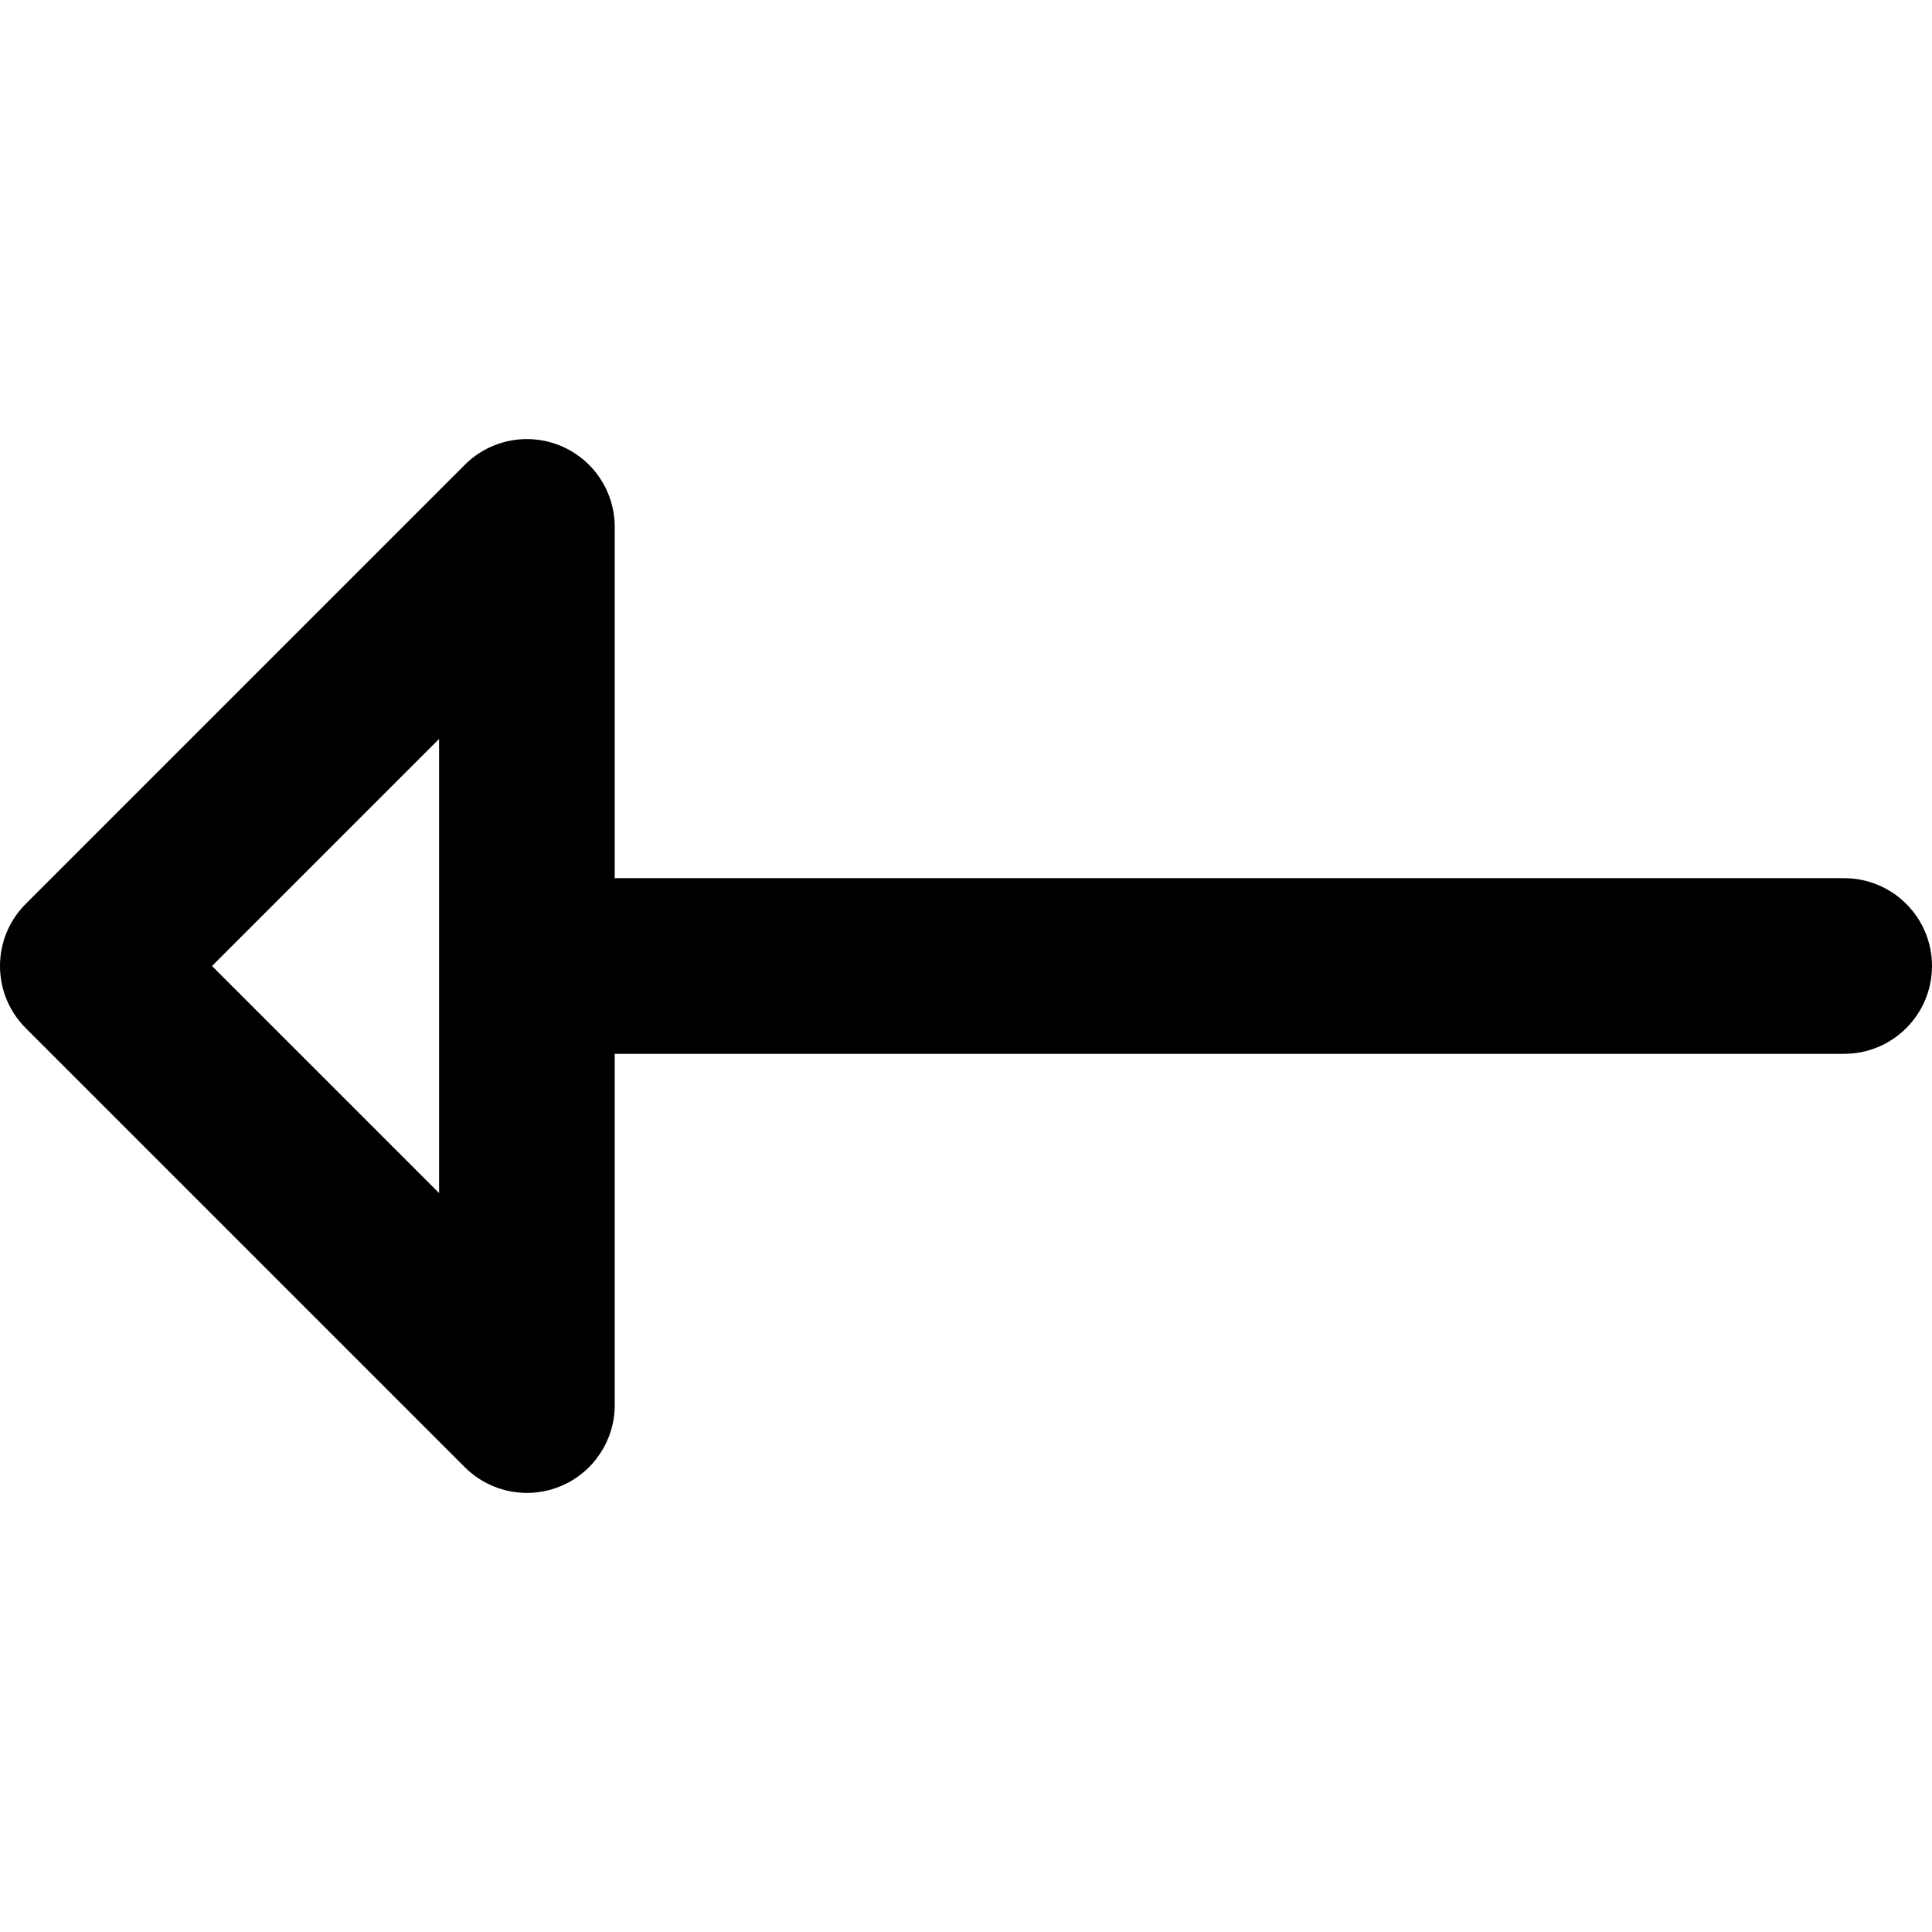
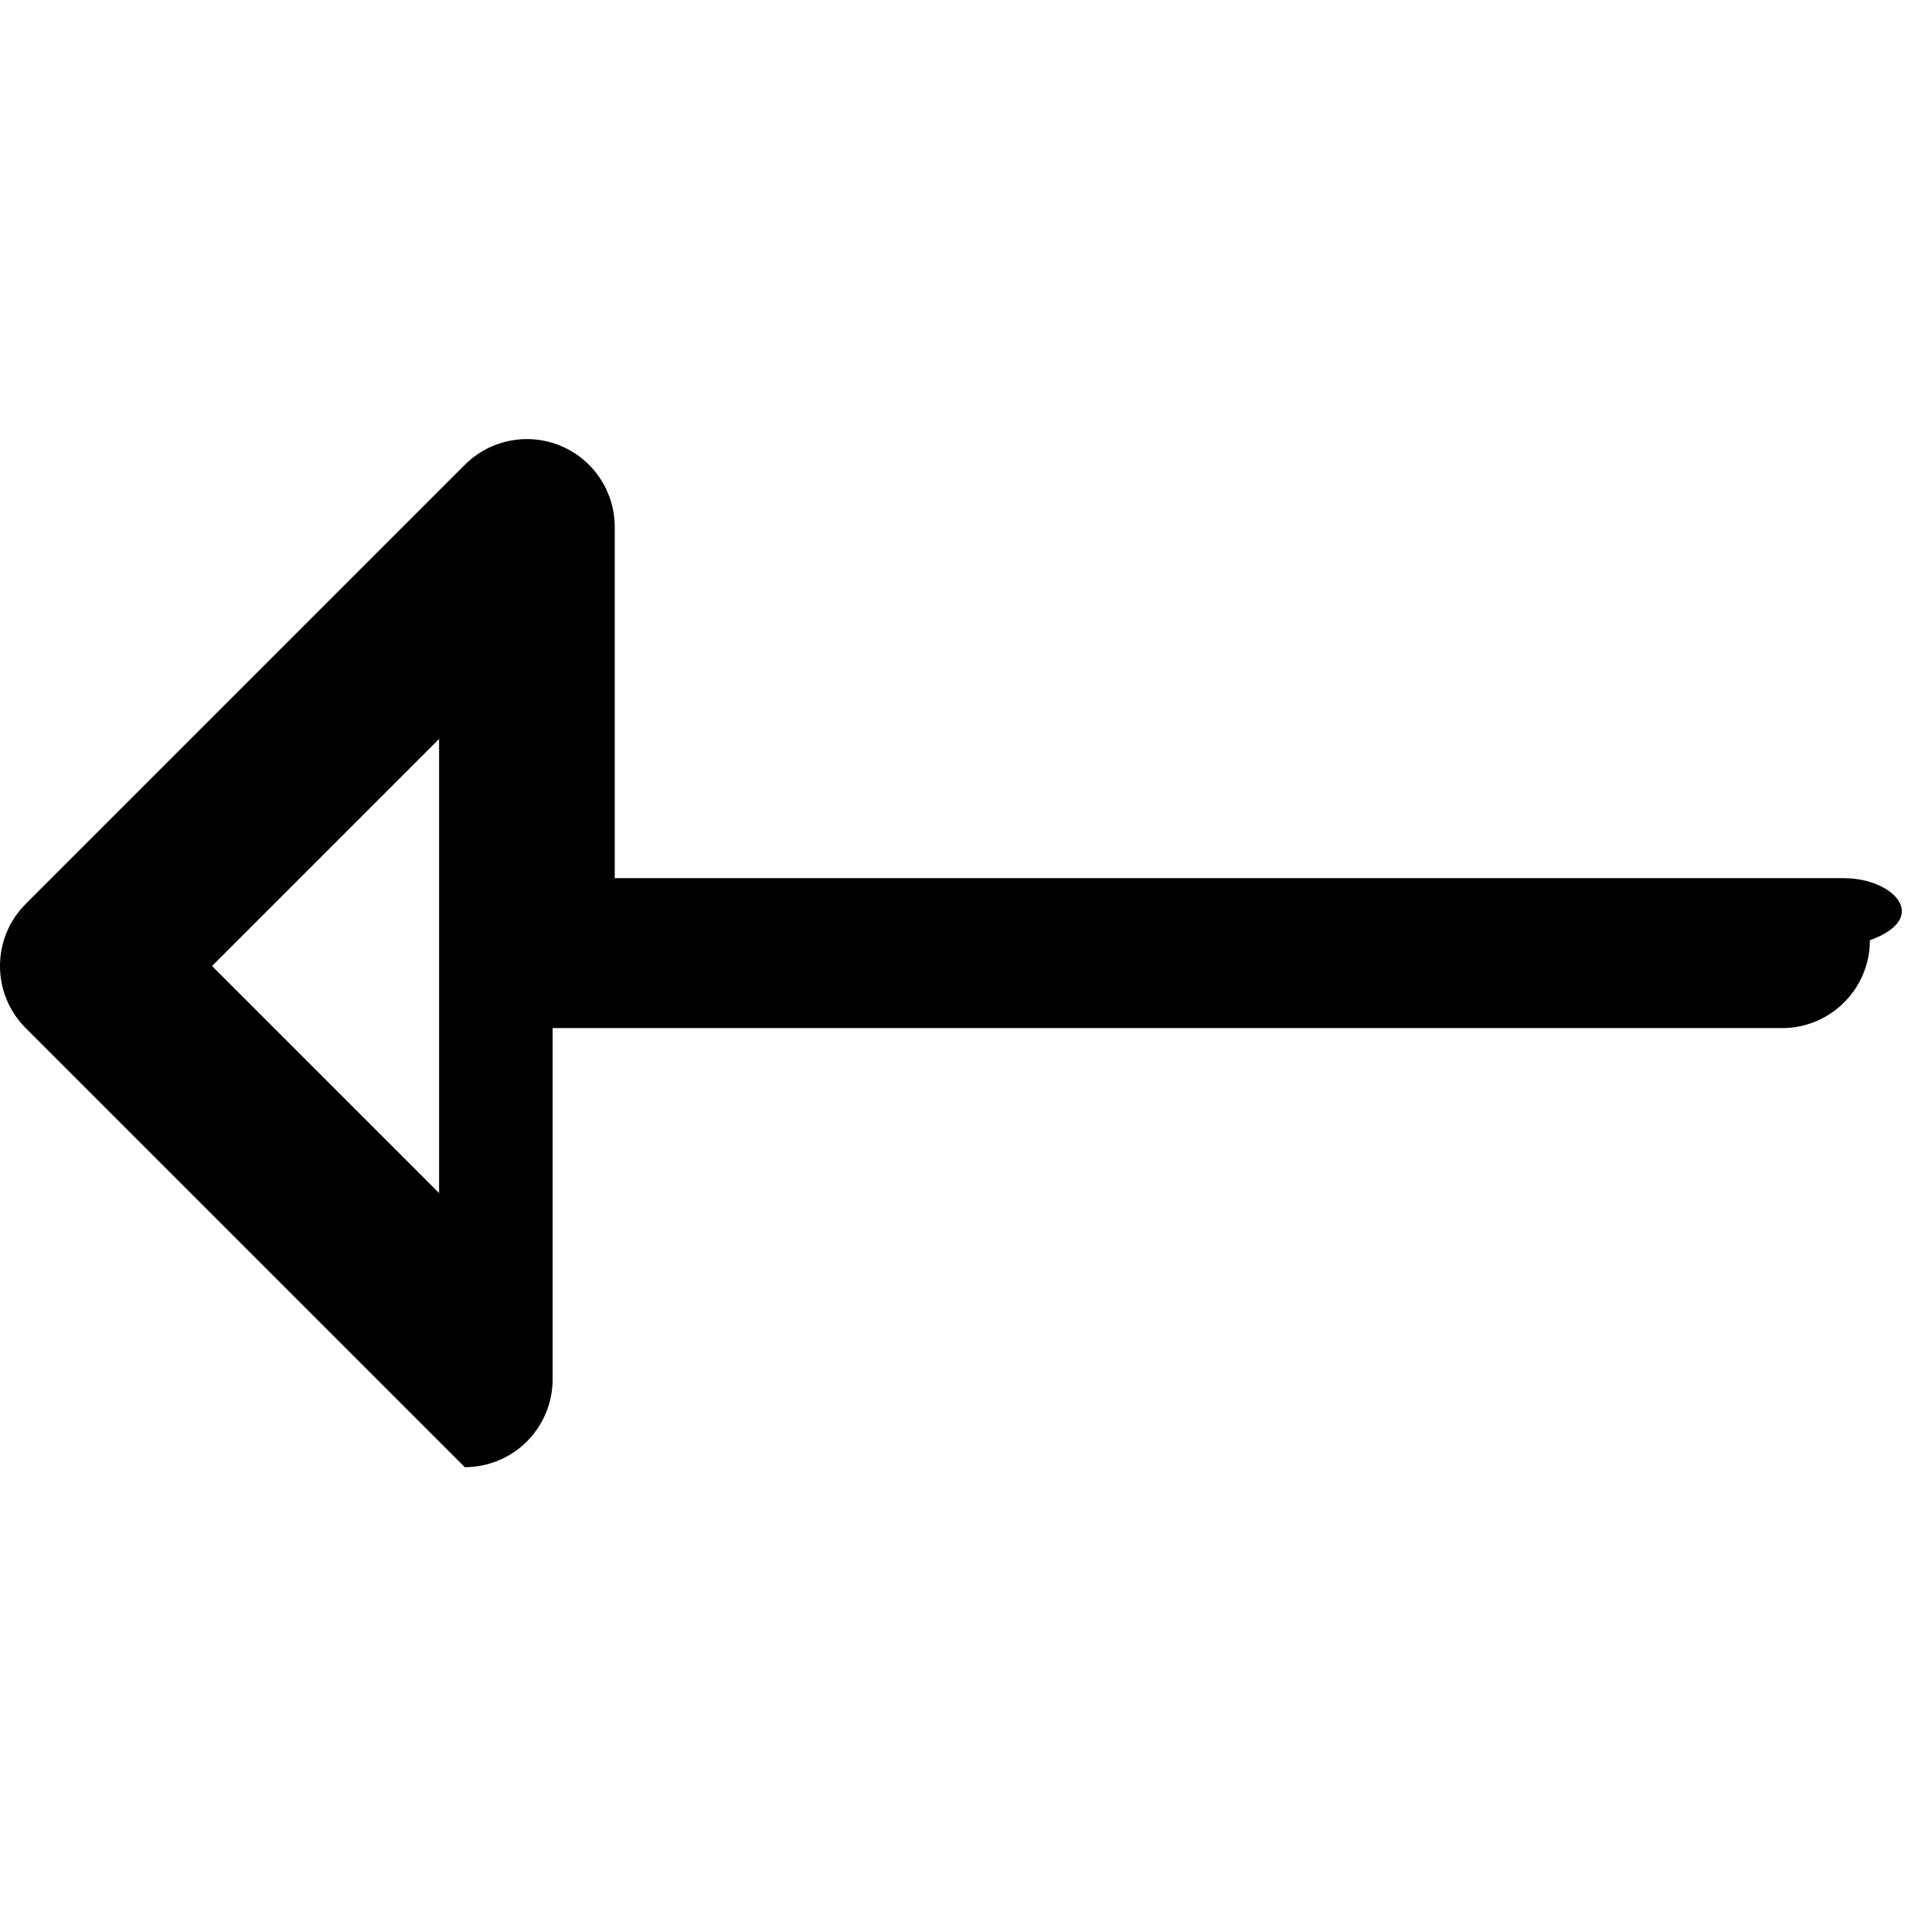
<svg xmlns="http://www.w3.org/2000/svg" fill="#000000" height="800px" width="800px" version="1.1" id="Layer_1" viewBox="0 0 330 330" xml:space="preserve">
-   <path id="XMLID_308_" d="M315,150H105V90c0-6.067-3.655-11.537-9.26-13.858c-5.606-2.322-12.058-1.038-16.347,3.252l-75,75  c-5.858,5.858-5.858,15.355,0,21.213l75,75c2.87,2.87,6.705,4.394,10.61,4.394c1.932,0,3.881-0.374,5.737-1.142  c5.605-2.322,9.26-7.791,9.26-13.858v-60h210c8.284,0,15-6.716,15-15C330,156.716,323.284,150,315,150z M75,203.787L36.213,165  L75,126.213V203.787z" />
+   <path id="XMLID_308_" d="M315,150H105V90c0-6.067-3.655-11.537-9.26-13.858c-5.606-2.322-12.058-1.038-16.347,3.252l-75,75  c-5.858,5.858-5.858,15.355,0,21.213l75,75c1.932,0,3.881-0.374,5.737-1.142  c5.605-2.322,9.26-7.791,9.26-13.858v-60h210c8.284,0,15-6.716,15-15C330,156.716,323.284,150,315,150z M75,203.787L36.213,165  L75,126.213V203.787z" />
</svg>